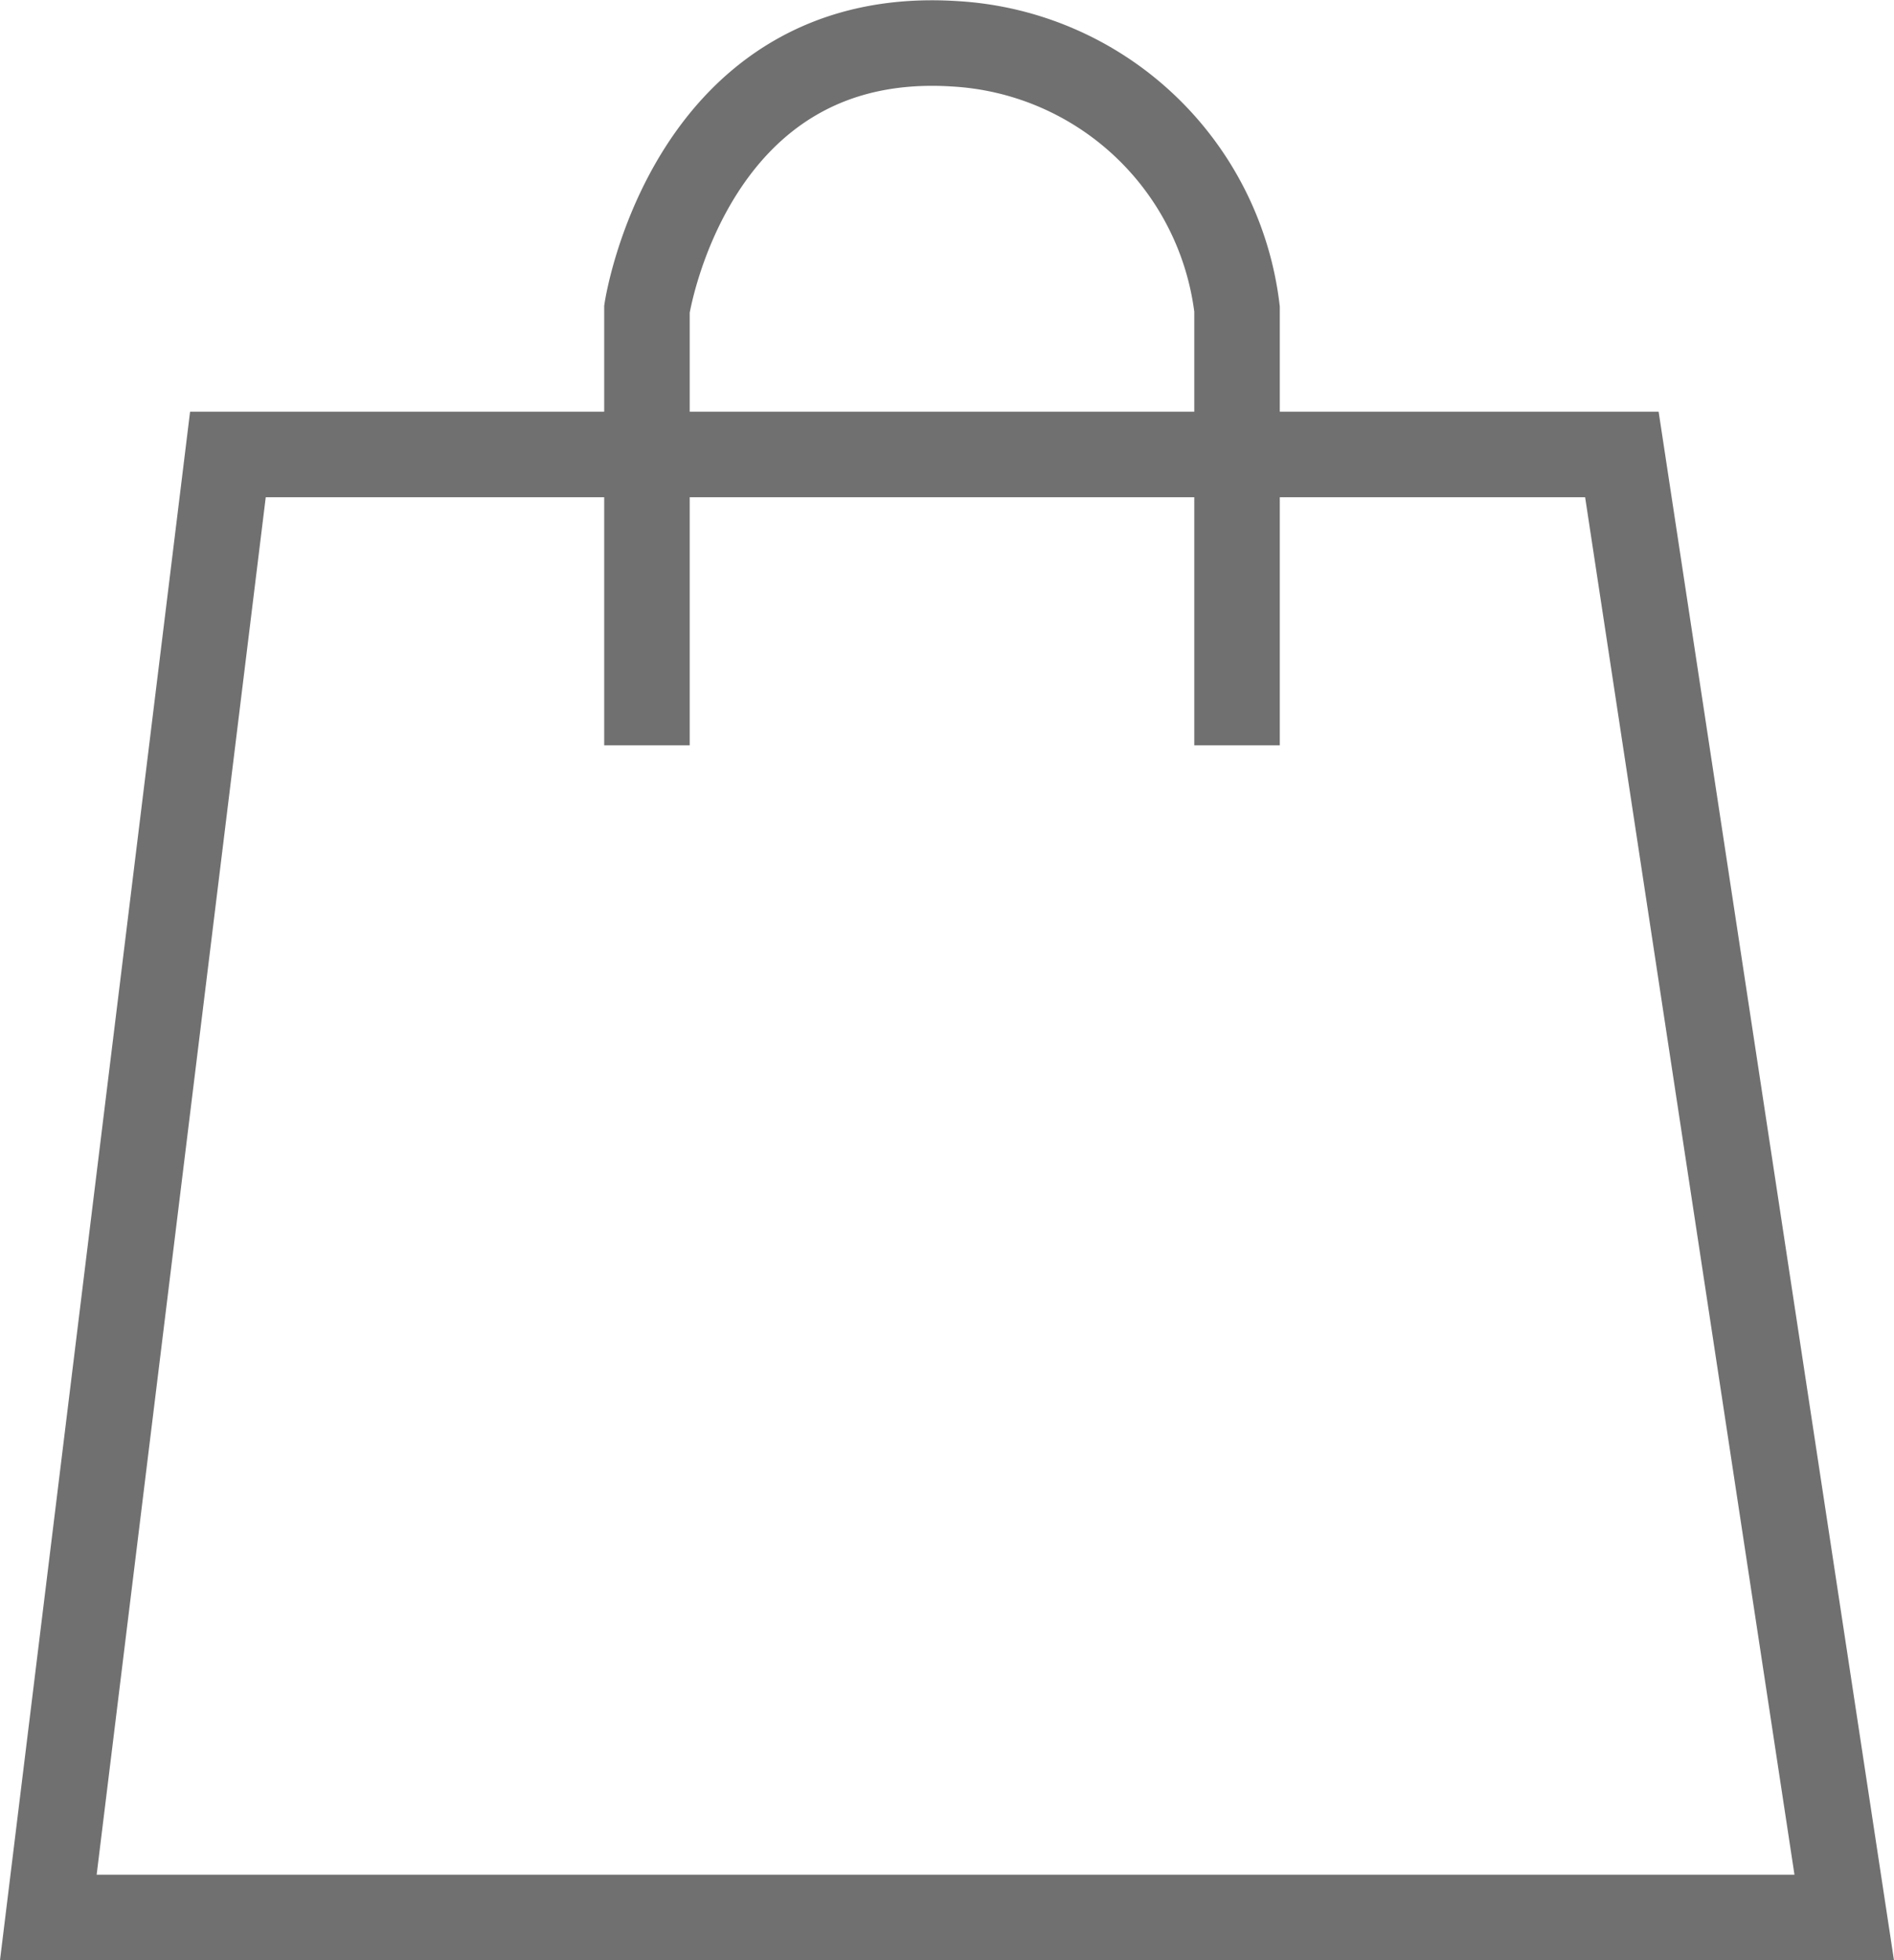
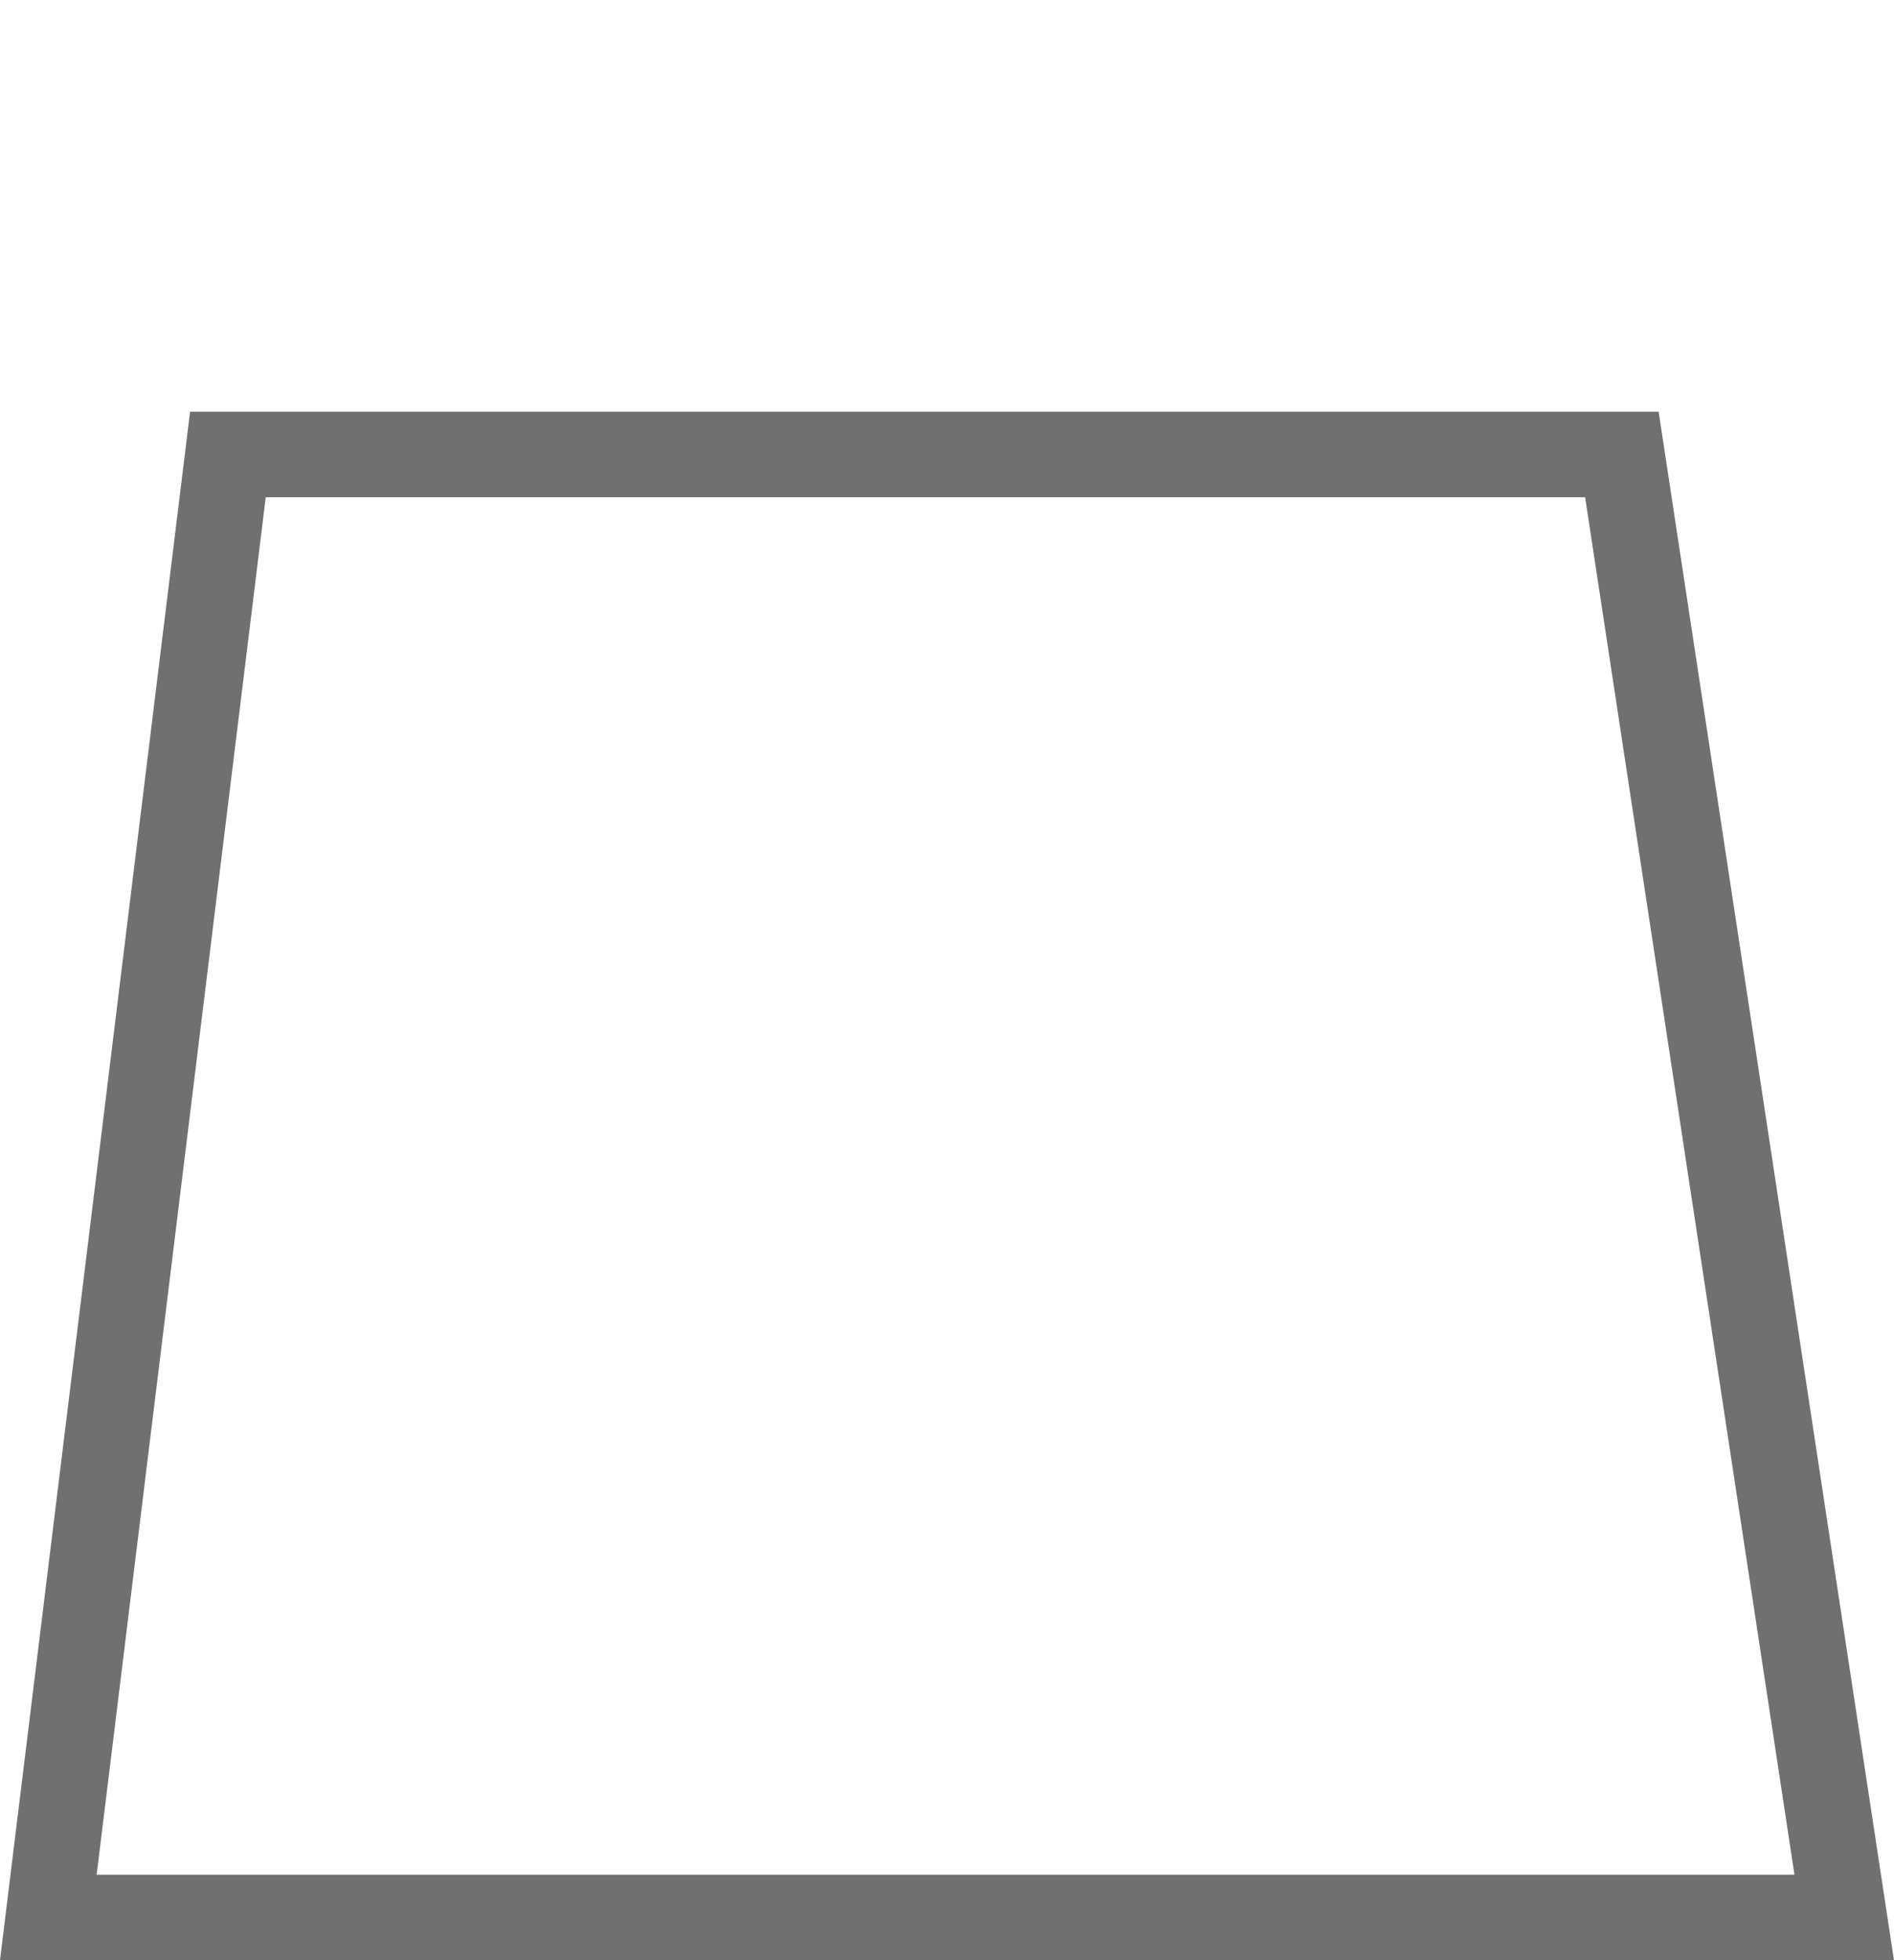
<svg xmlns="http://www.w3.org/2000/svg" width="22.147" height="22.912" viewBox="0 0 22.147 22.912">
  <defs>
    <style>.a{fill:none;stroke:#707070;}</style>
  </defs>
  <g transform="translate(0.565 0.512)">
    <path class="a" d="M0,21.9,2.1,4.8H18.4L21,21.9Z" />
-     <path class="a" d="M7,8.2V3.1S7.5-.2,10.6,0a3.527,3.527,0,0,1,3.3,3.1V8.2" />
  </g>
</svg>